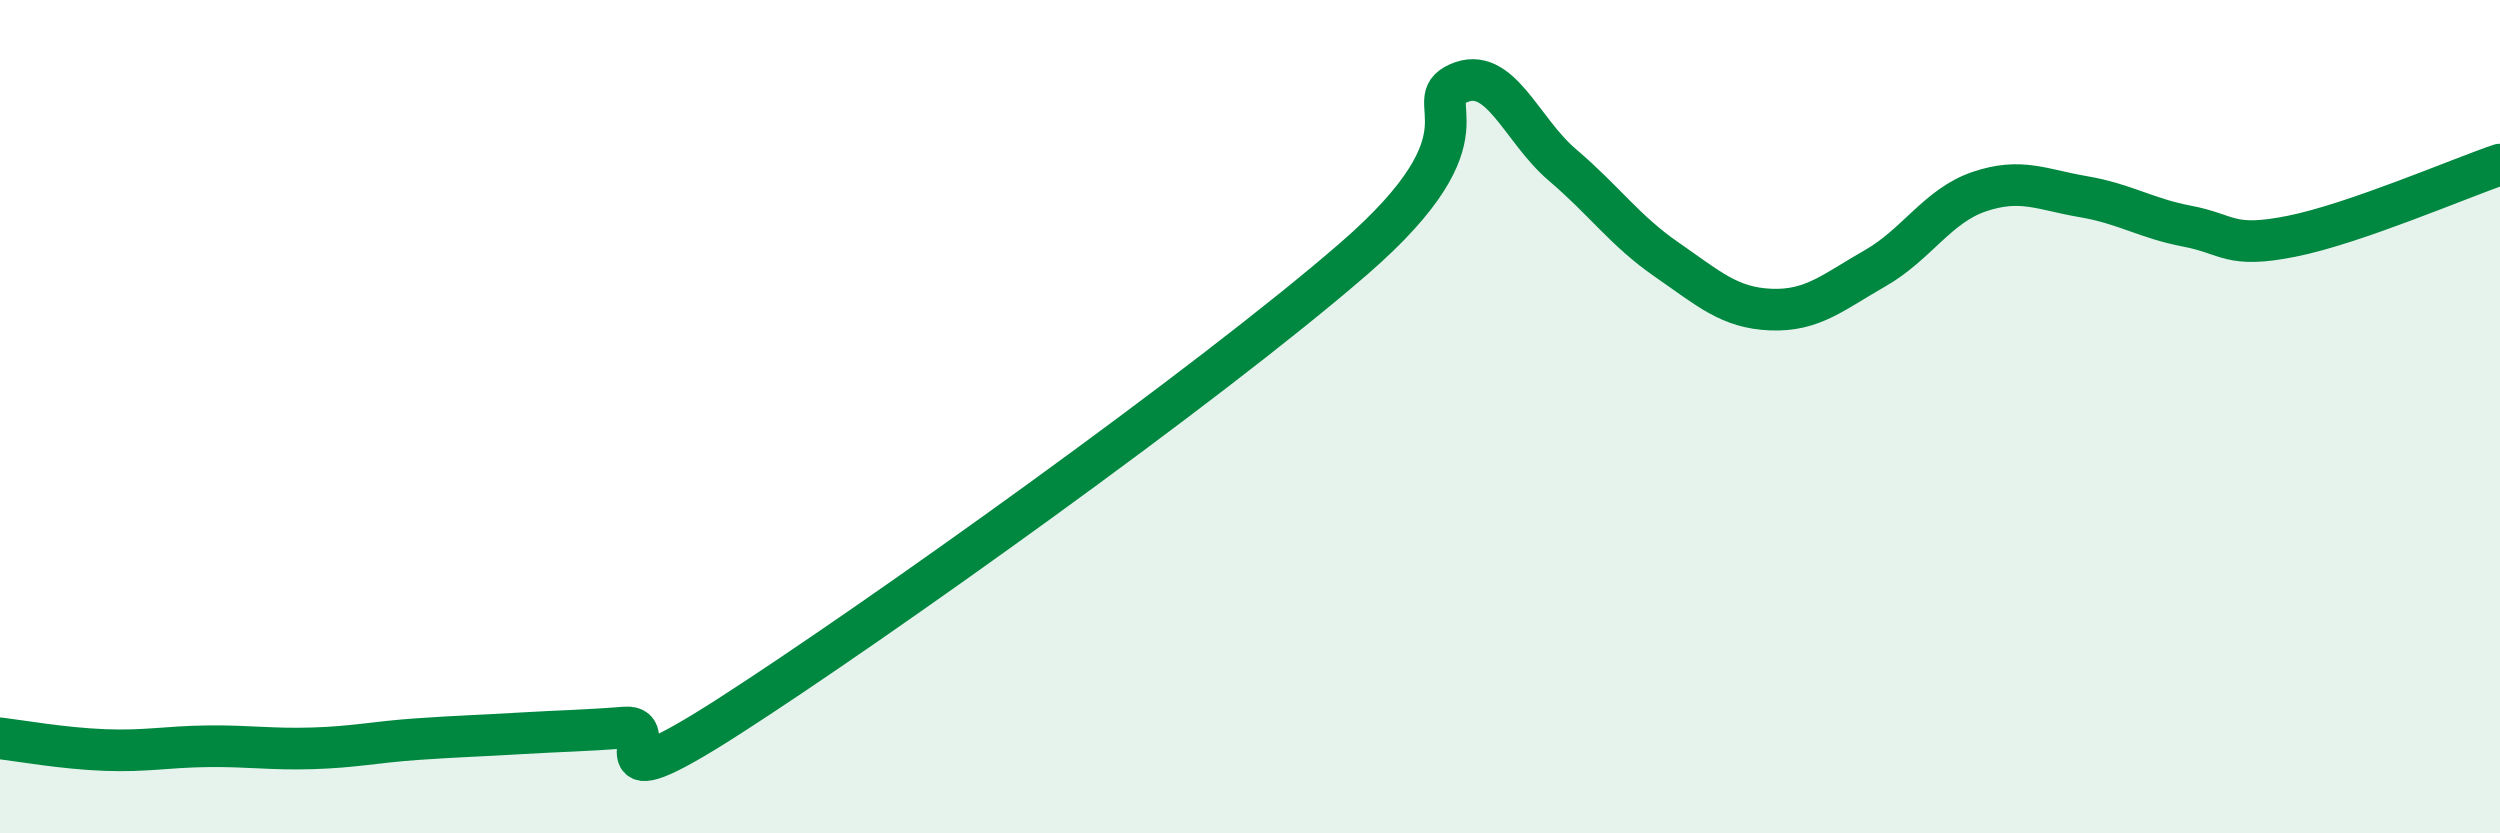
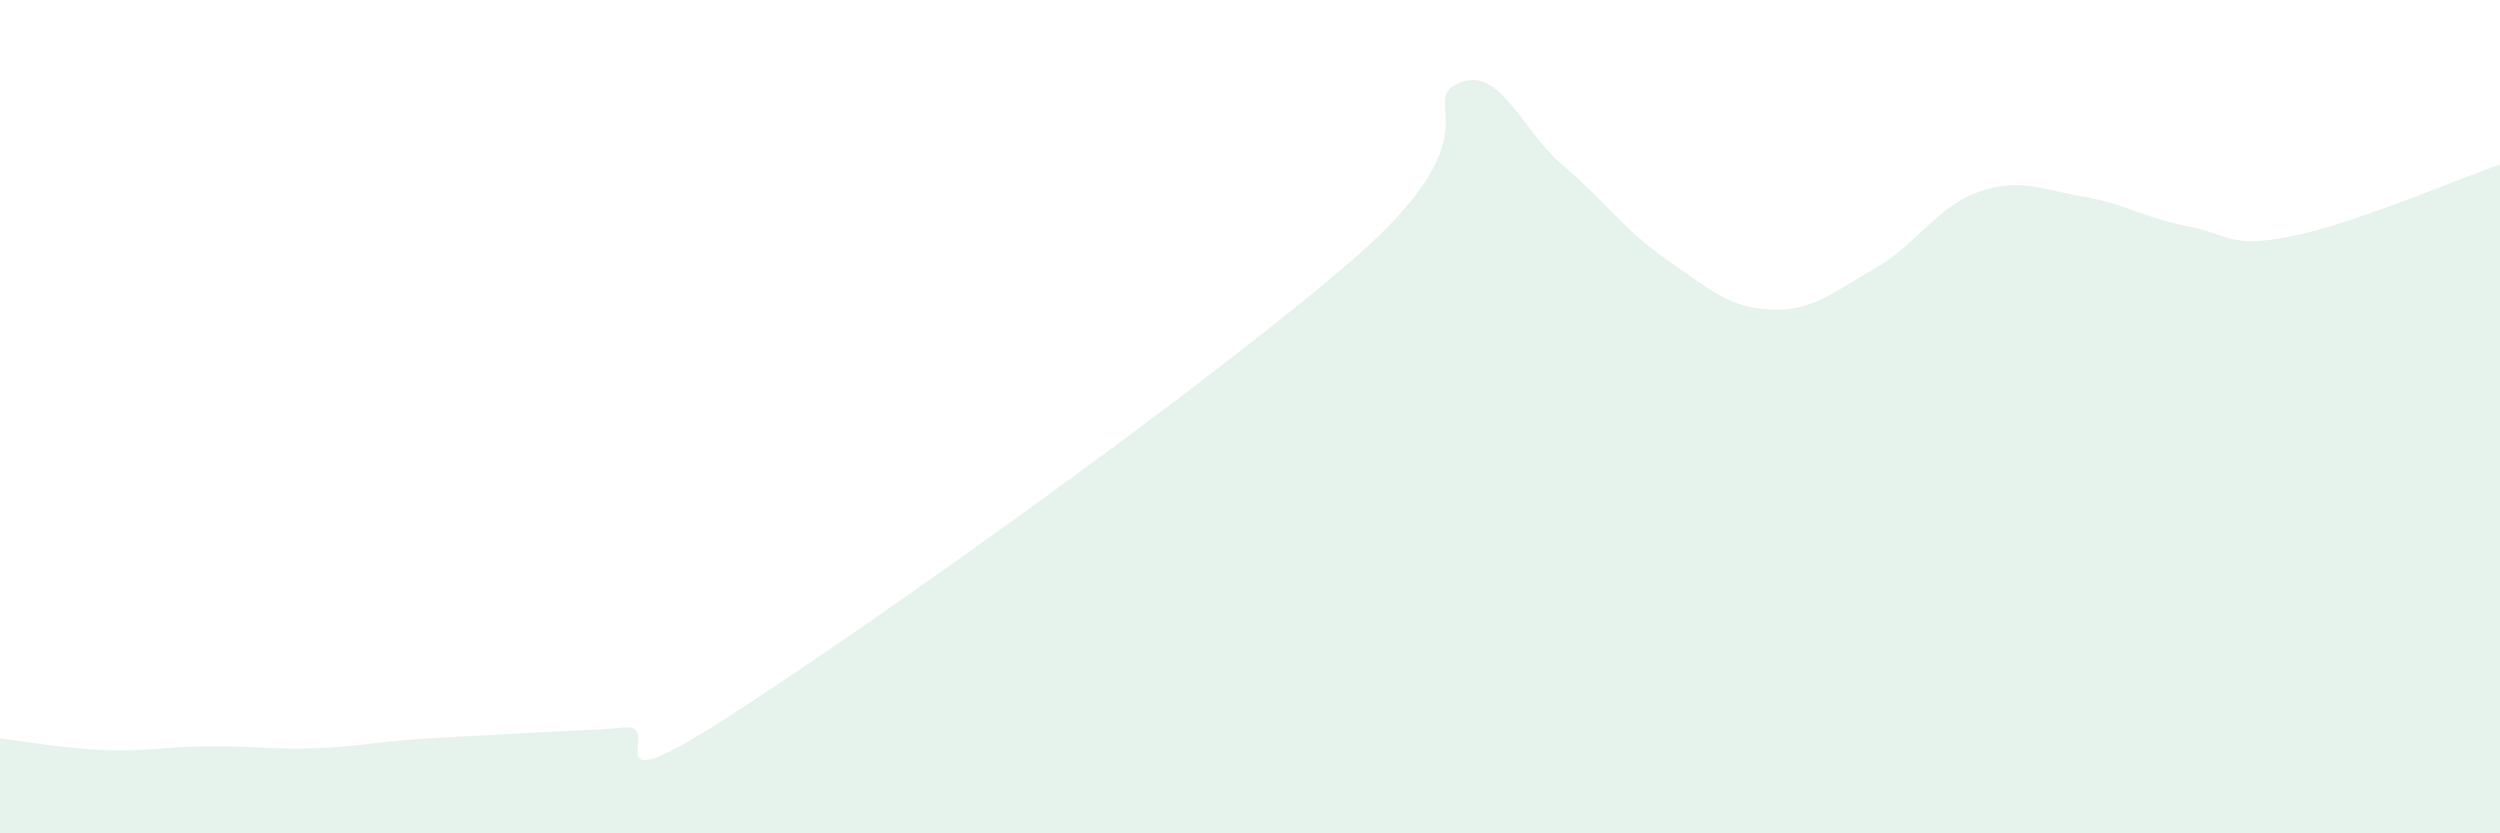
<svg xmlns="http://www.w3.org/2000/svg" width="60" height="20" viewBox="0 0 60 20">
  <path d="M 0,17.72 C 0.5,17.78 1.5,17.96 2.5,18 C 3.5,18.04 4,17.92 5,17.91 C 6,17.9 6.5,17.99 7.5,17.96 C 8.5,17.93 9,17.81 10,17.74 C 11,17.67 11.5,17.66 12.5,17.6 C 13.5,17.54 14,17.54 15,17.46 C 16,17.38 14,19.44 17.5,17.19 C 21,14.94 29,9.24 32.5,6.2 C 36,3.16 34,2.45 35,2 C 36,1.55 36.5,3.11 37.5,3.96 C 38.5,4.81 39,5.54 40,6.23 C 41,6.92 41.5,7.39 42.5,7.43 C 43.5,7.47 44,7.01 45,6.44 C 46,5.87 46.5,4.94 47.5,4.6 C 48.5,4.26 49,4.55 50,4.72 C 51,4.89 51.5,5.24 52.5,5.43 C 53.5,5.62 53.5,5.97 55,5.67 C 56.5,5.37 59,4.29 60,3.95L60 20L0 20Z" fill="#008740" opacity="0.1" stroke-linecap="round" stroke-linejoin="round" />
-   <path d="M 0,17.72 C 0.5,17.78 1.5,17.96 2.5,18 C 3.5,18.04 4,17.92 5,17.91 C 6,17.9 6.5,17.99 7.5,17.96 C 8.5,17.93 9,17.81 10,17.74 C 11,17.67 11.5,17.66 12.5,17.6 C 13.5,17.54 14,17.54 15,17.46 C 16,17.38 14,19.44 17.5,17.19 C 21,14.94 29,9.24 32.5,6.2 C 36,3.16 34,2.45 35,2 C 36,1.55 36.5,3.11 37.5,3.96 C 38.5,4.81 39,5.54 40,6.23 C 41,6.92 41.5,7.39 42.5,7.43 C 43.5,7.47 44,7.01 45,6.44 C 46,5.87 46.5,4.94 47.5,4.6 C 48.5,4.26 49,4.55 50,4.72 C 51,4.89 51.5,5.24 52.5,5.43 C 53.5,5.62 53.5,5.97 55,5.67 C 56.5,5.37 59,4.29 60,3.95" stroke="#008740" stroke-width="1" fill="none" stroke-linecap="round" stroke-linejoin="round" />
</svg>